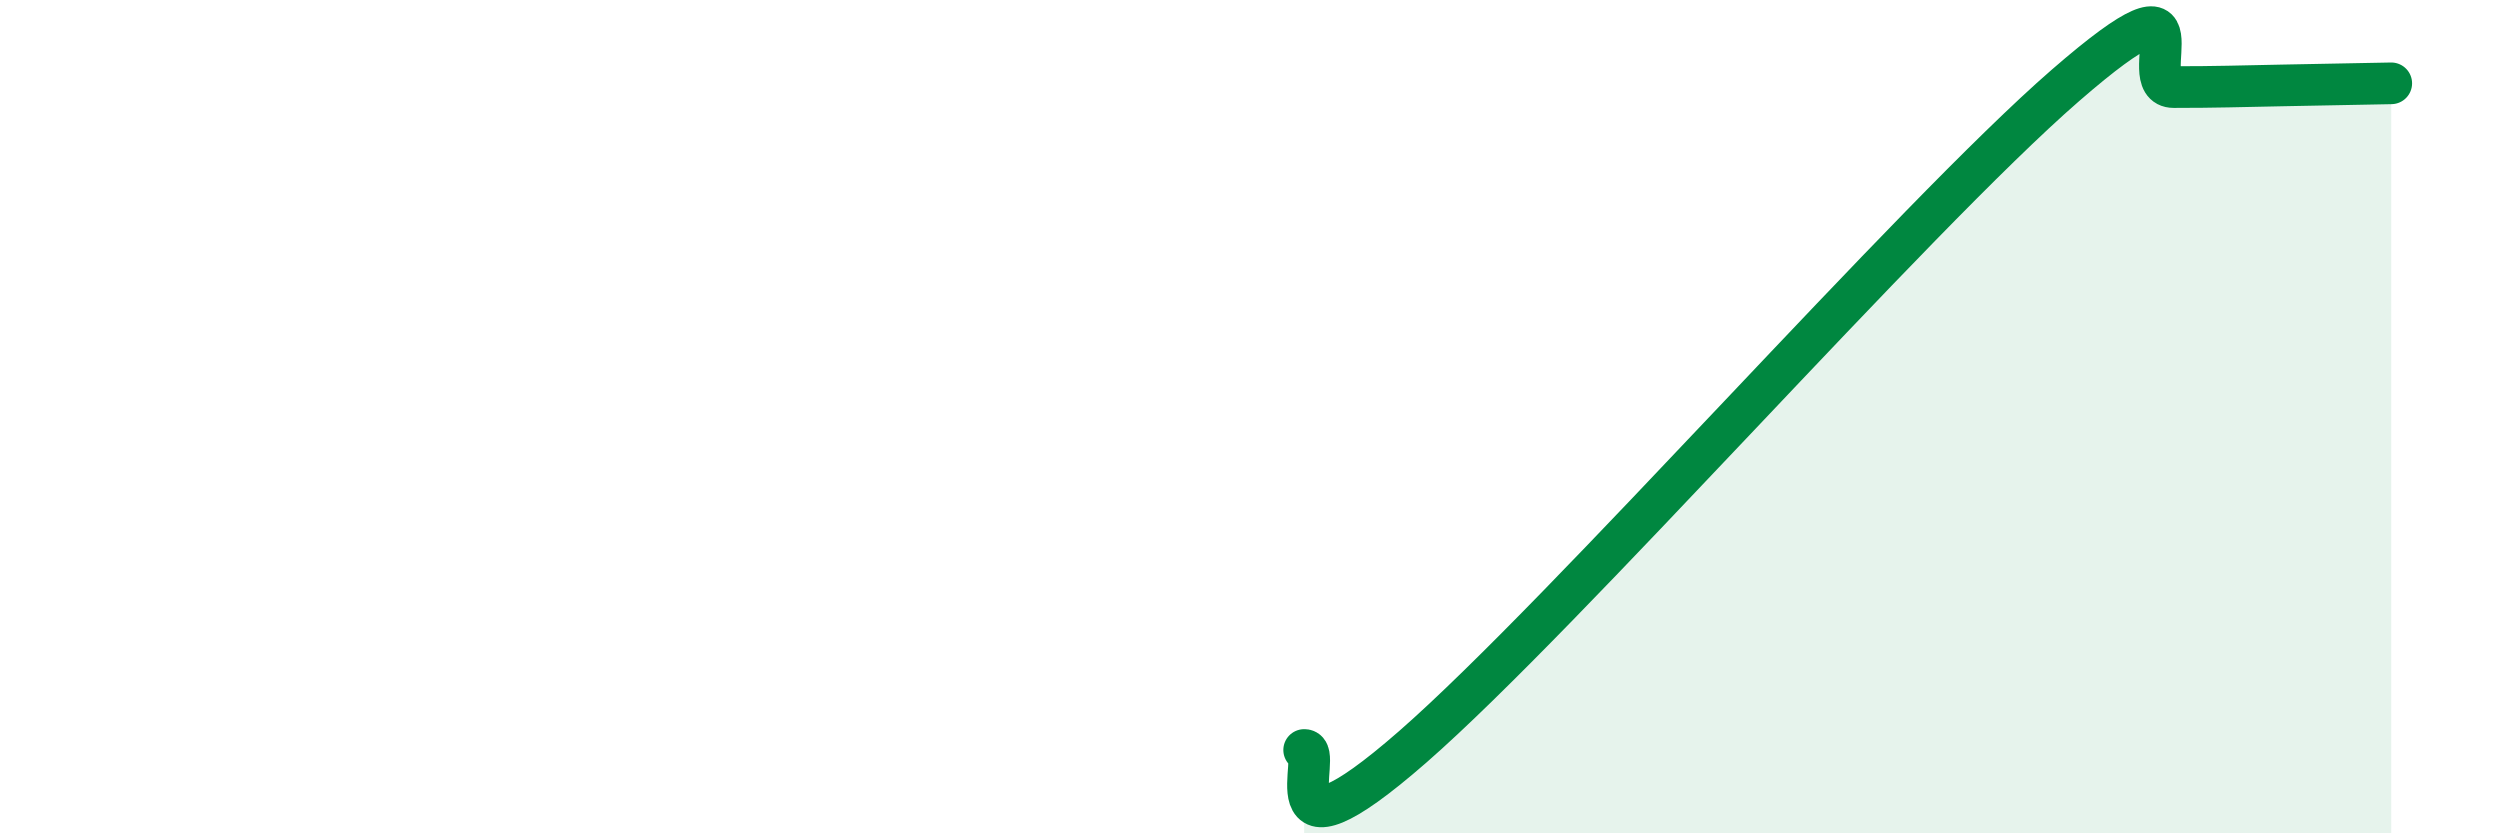
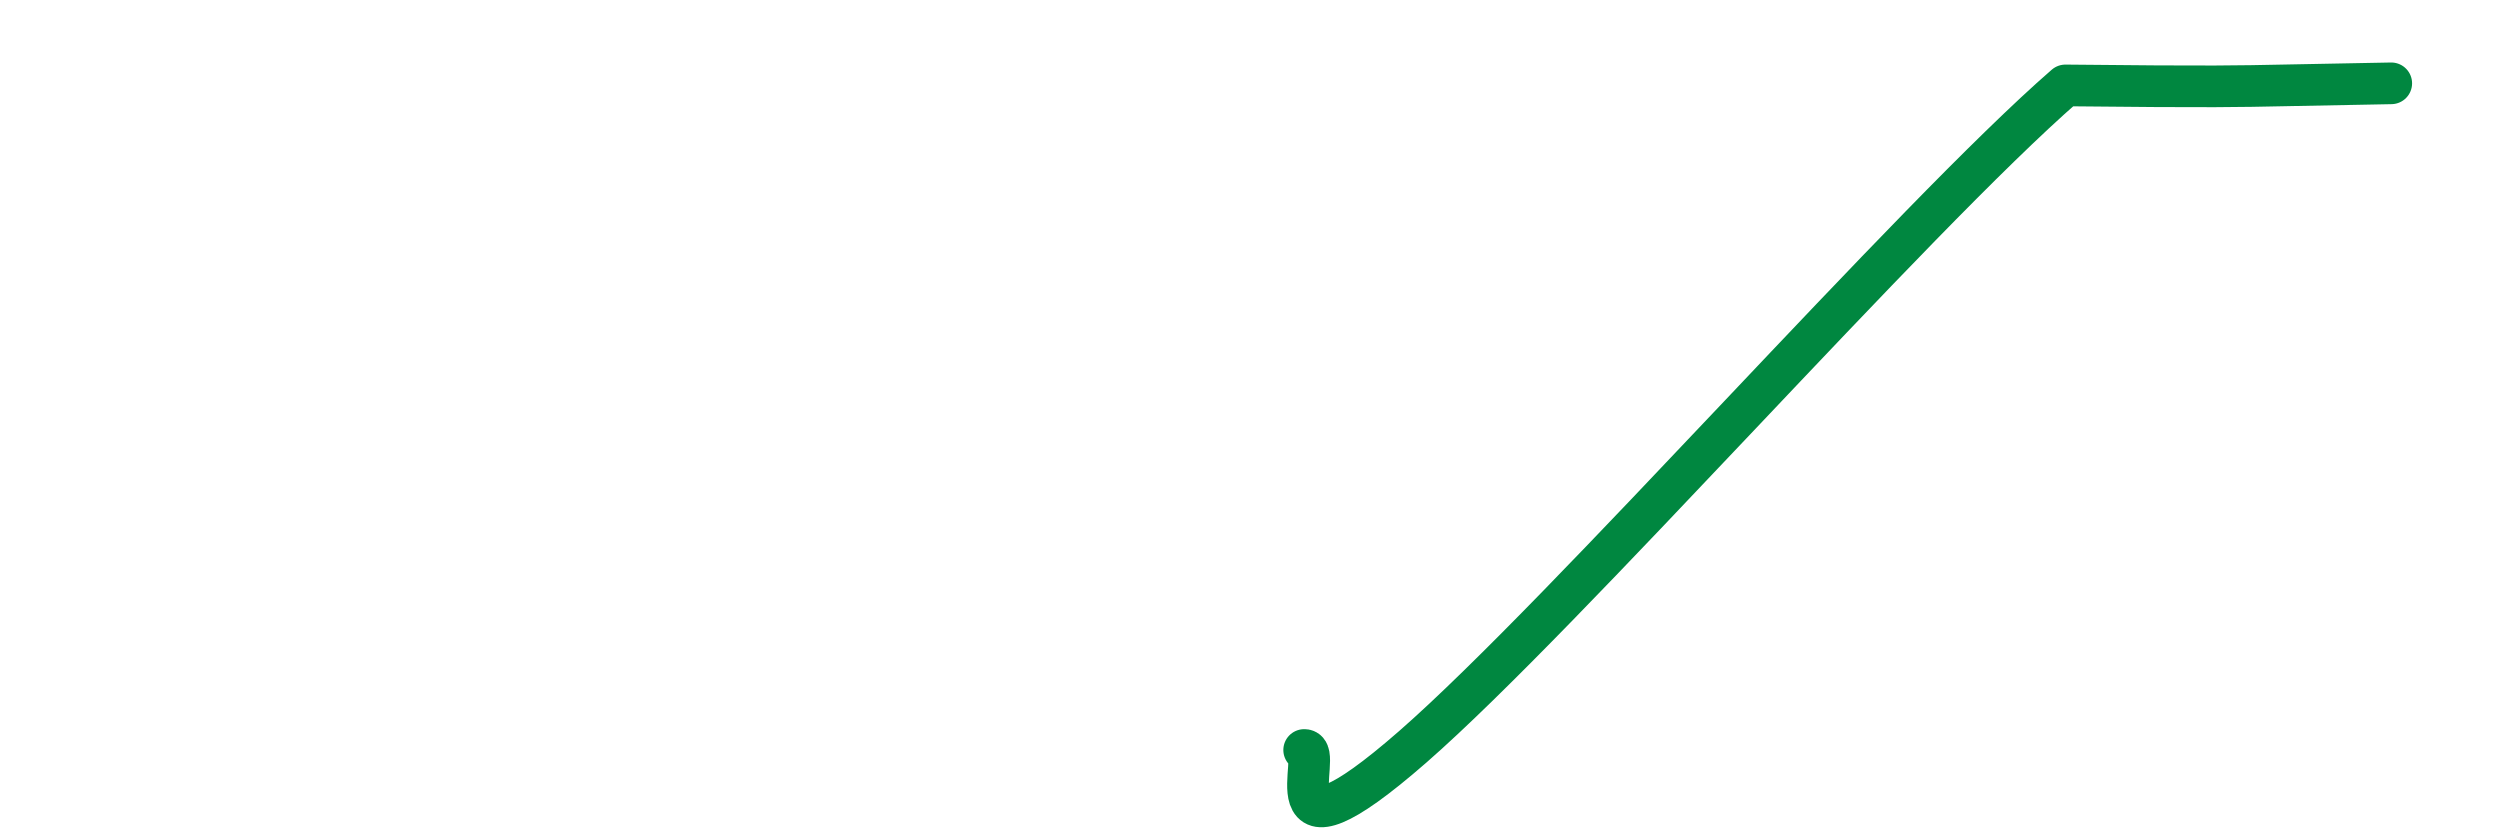
<svg xmlns="http://www.w3.org/2000/svg" width="60" height="20" viewBox="0 0 60 20">
-   <path d="M 31.3,18 C 31.82,17.98 30.26,21.11 33.91,17.92 C 37.56,14.73 45.92,5.22 49.57,2.05 C 53.22,-1.12 51.13,2.09 52.17,2.09 C 53.21,2.09 53.74,2.07 54.78,2.05 C 55.82,2.03 56.87,2.01 57.39,2L57.39 20L31.3 20Z" fill="#008740" opacity="0.1" stroke-linecap="round" stroke-linejoin="round" />
-   <path d="M 31.3,18 C 31.82,17.98 30.26,21.11 33.91,17.92 C 37.56,14.73 45.92,5.22 49.57,2.05 C 53.22,-1.12 51.13,2.09 52.17,2.09 C 53.21,2.09 53.74,2.07 54.78,2.05 C 55.82,2.03 56.87,2.01 57.39,2" stroke="#008740" stroke-width="1" fill="none" stroke-linecap="round" stroke-linejoin="round" />
+   <path d="M 31.3,18 C 31.82,17.98 30.26,21.11 33.91,17.92 C 37.56,14.73 45.92,5.22 49.57,2.05 C 53.21,2.09 53.74,2.07 54.78,2.05 C 55.82,2.03 56.87,2.01 57.39,2" stroke="#008740" stroke-width="1" fill="none" stroke-linecap="round" stroke-linejoin="round" />
</svg>